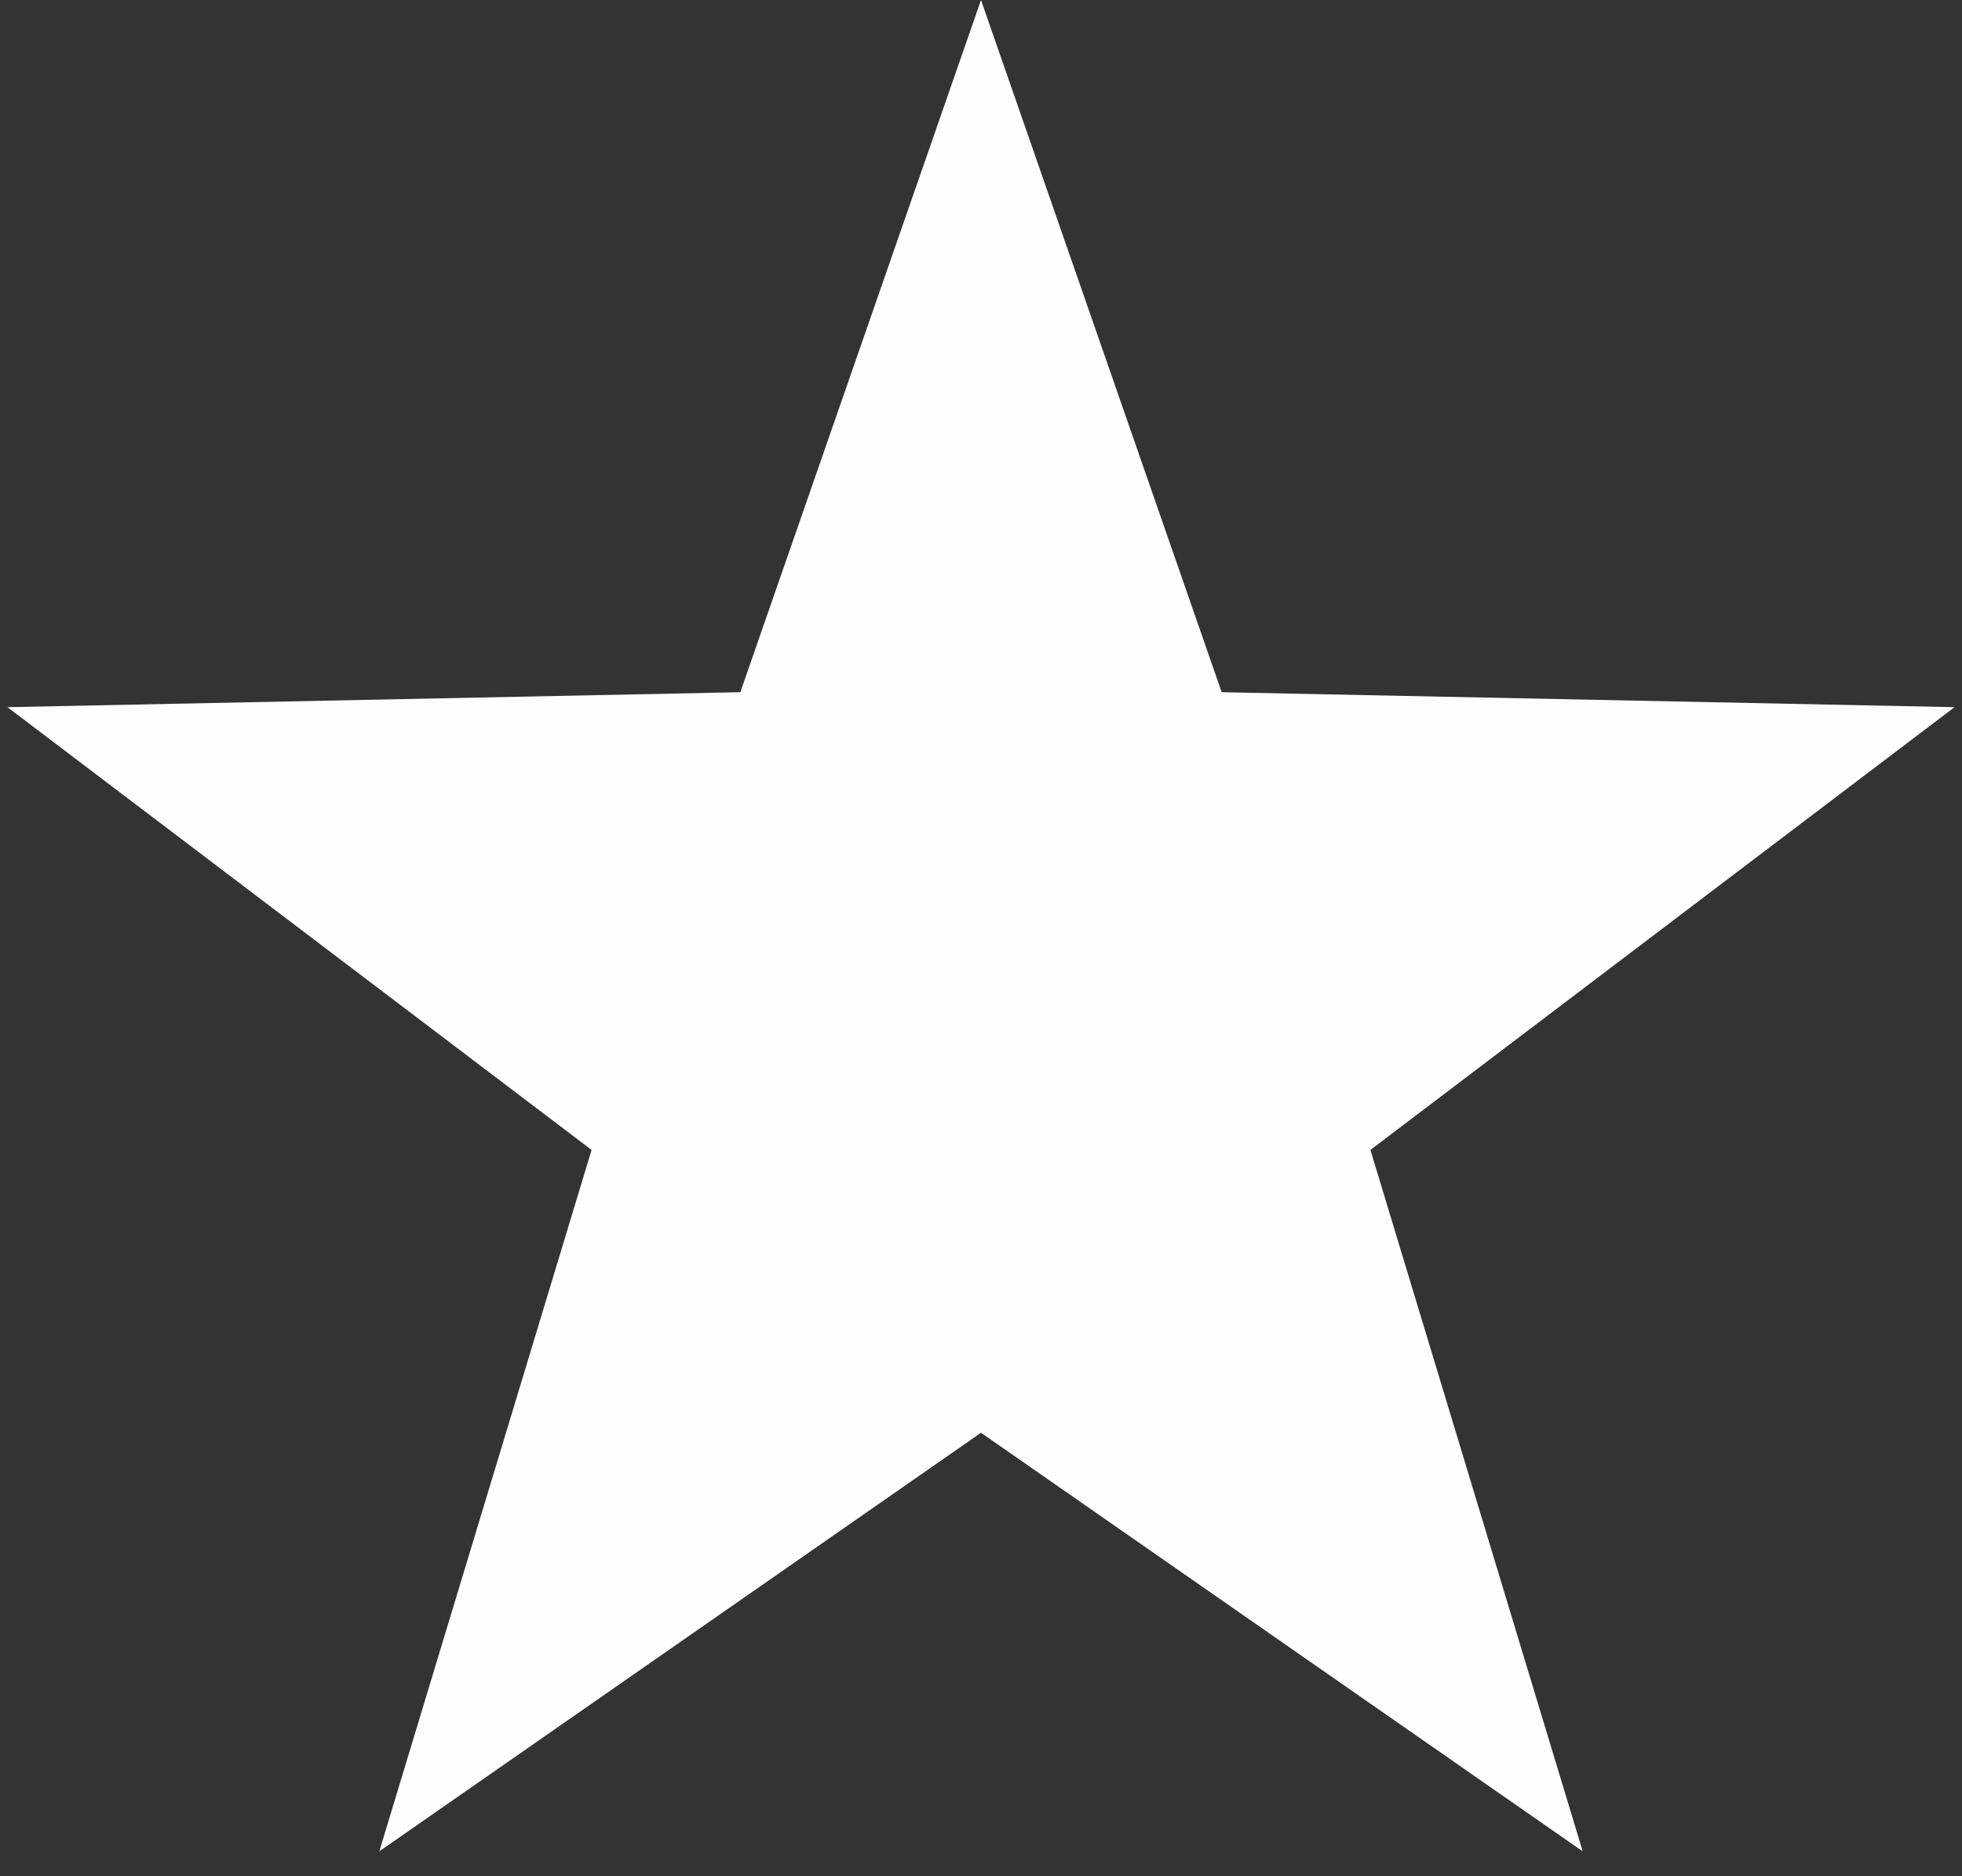
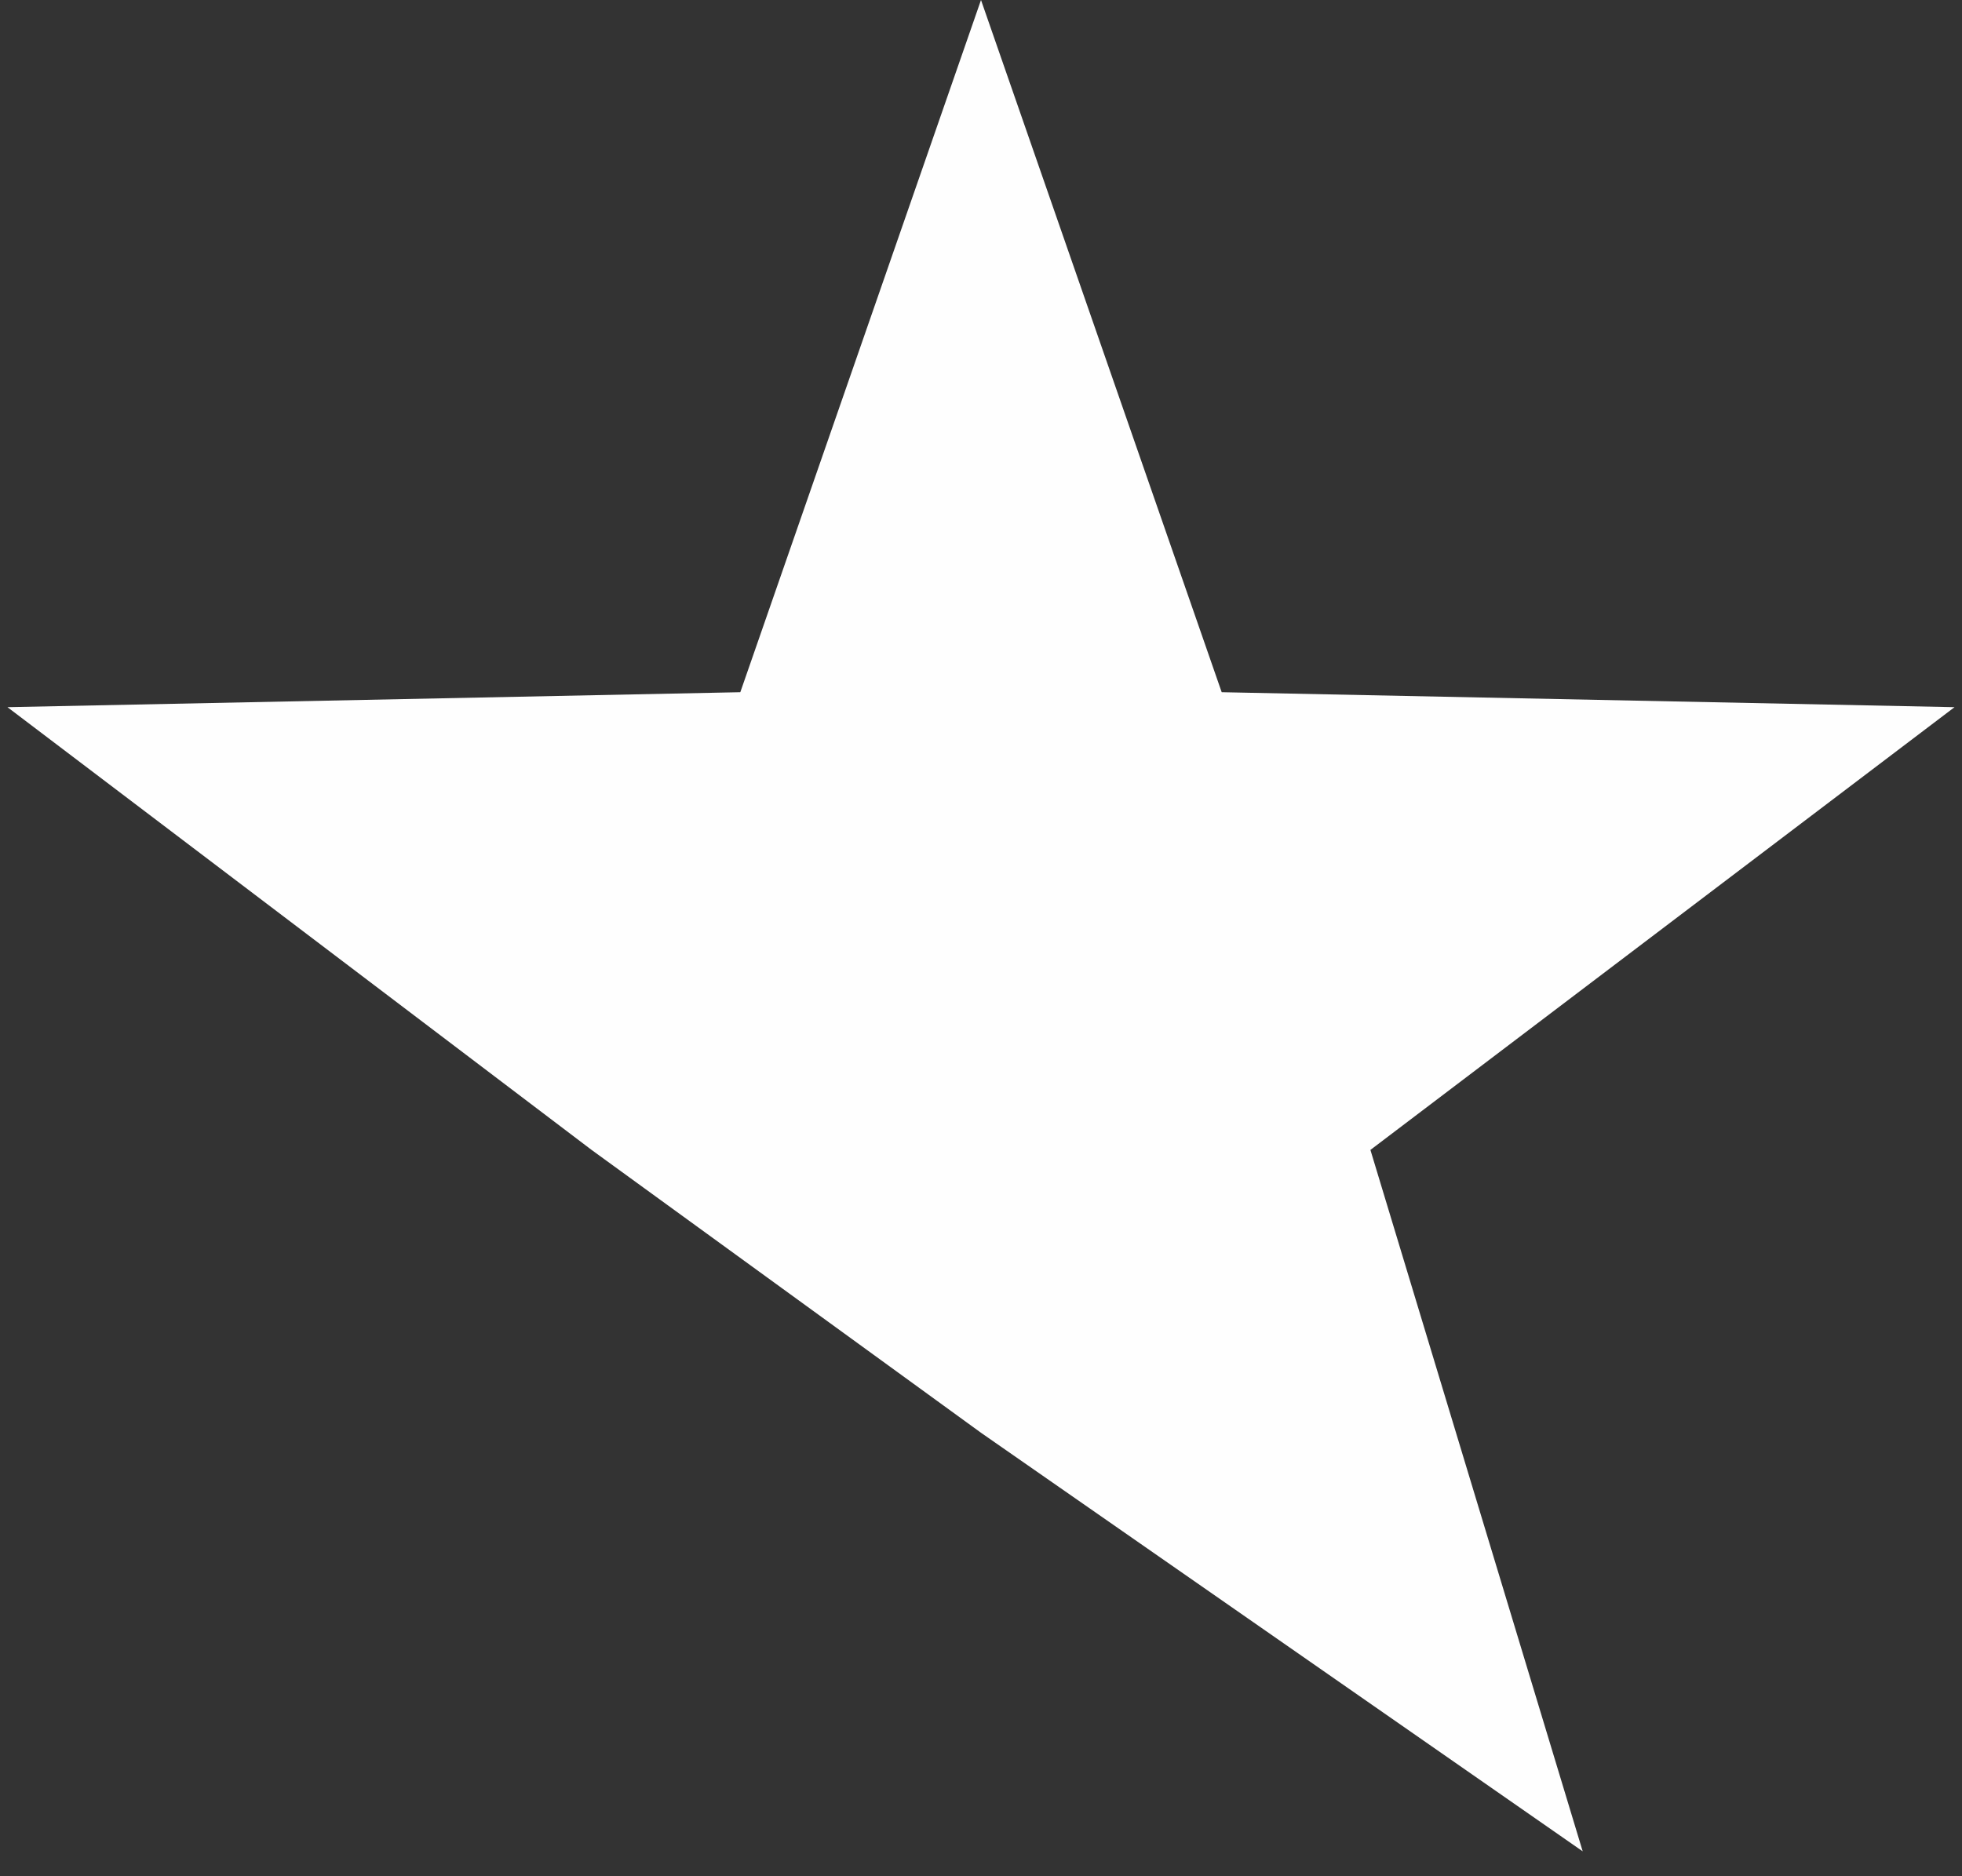
<svg xmlns="http://www.w3.org/2000/svg" width="46" height="44" viewBox="0 0 46 44" fill="none">
  <rect x="0" y="0" width="46" height="44" fill="#333333" stroke="none" />
-   <path d="M23 0L28.643 16.233L45.825 16.584L32.13 26.967L37.107 43.416L23 33.6L8.893 43.416L13.87 26.967L0.175 16.584L17.357 16.233L23 0Z" fill="#FEFEFE" />
+   <path d="M23 0L28.643 16.233L45.825 16.584L32.13 26.967L37.107 43.416L23 33.6L13.87 26.967L0.175 16.584L17.357 16.233L23 0Z" fill="#FEFEFE" />
</svg>